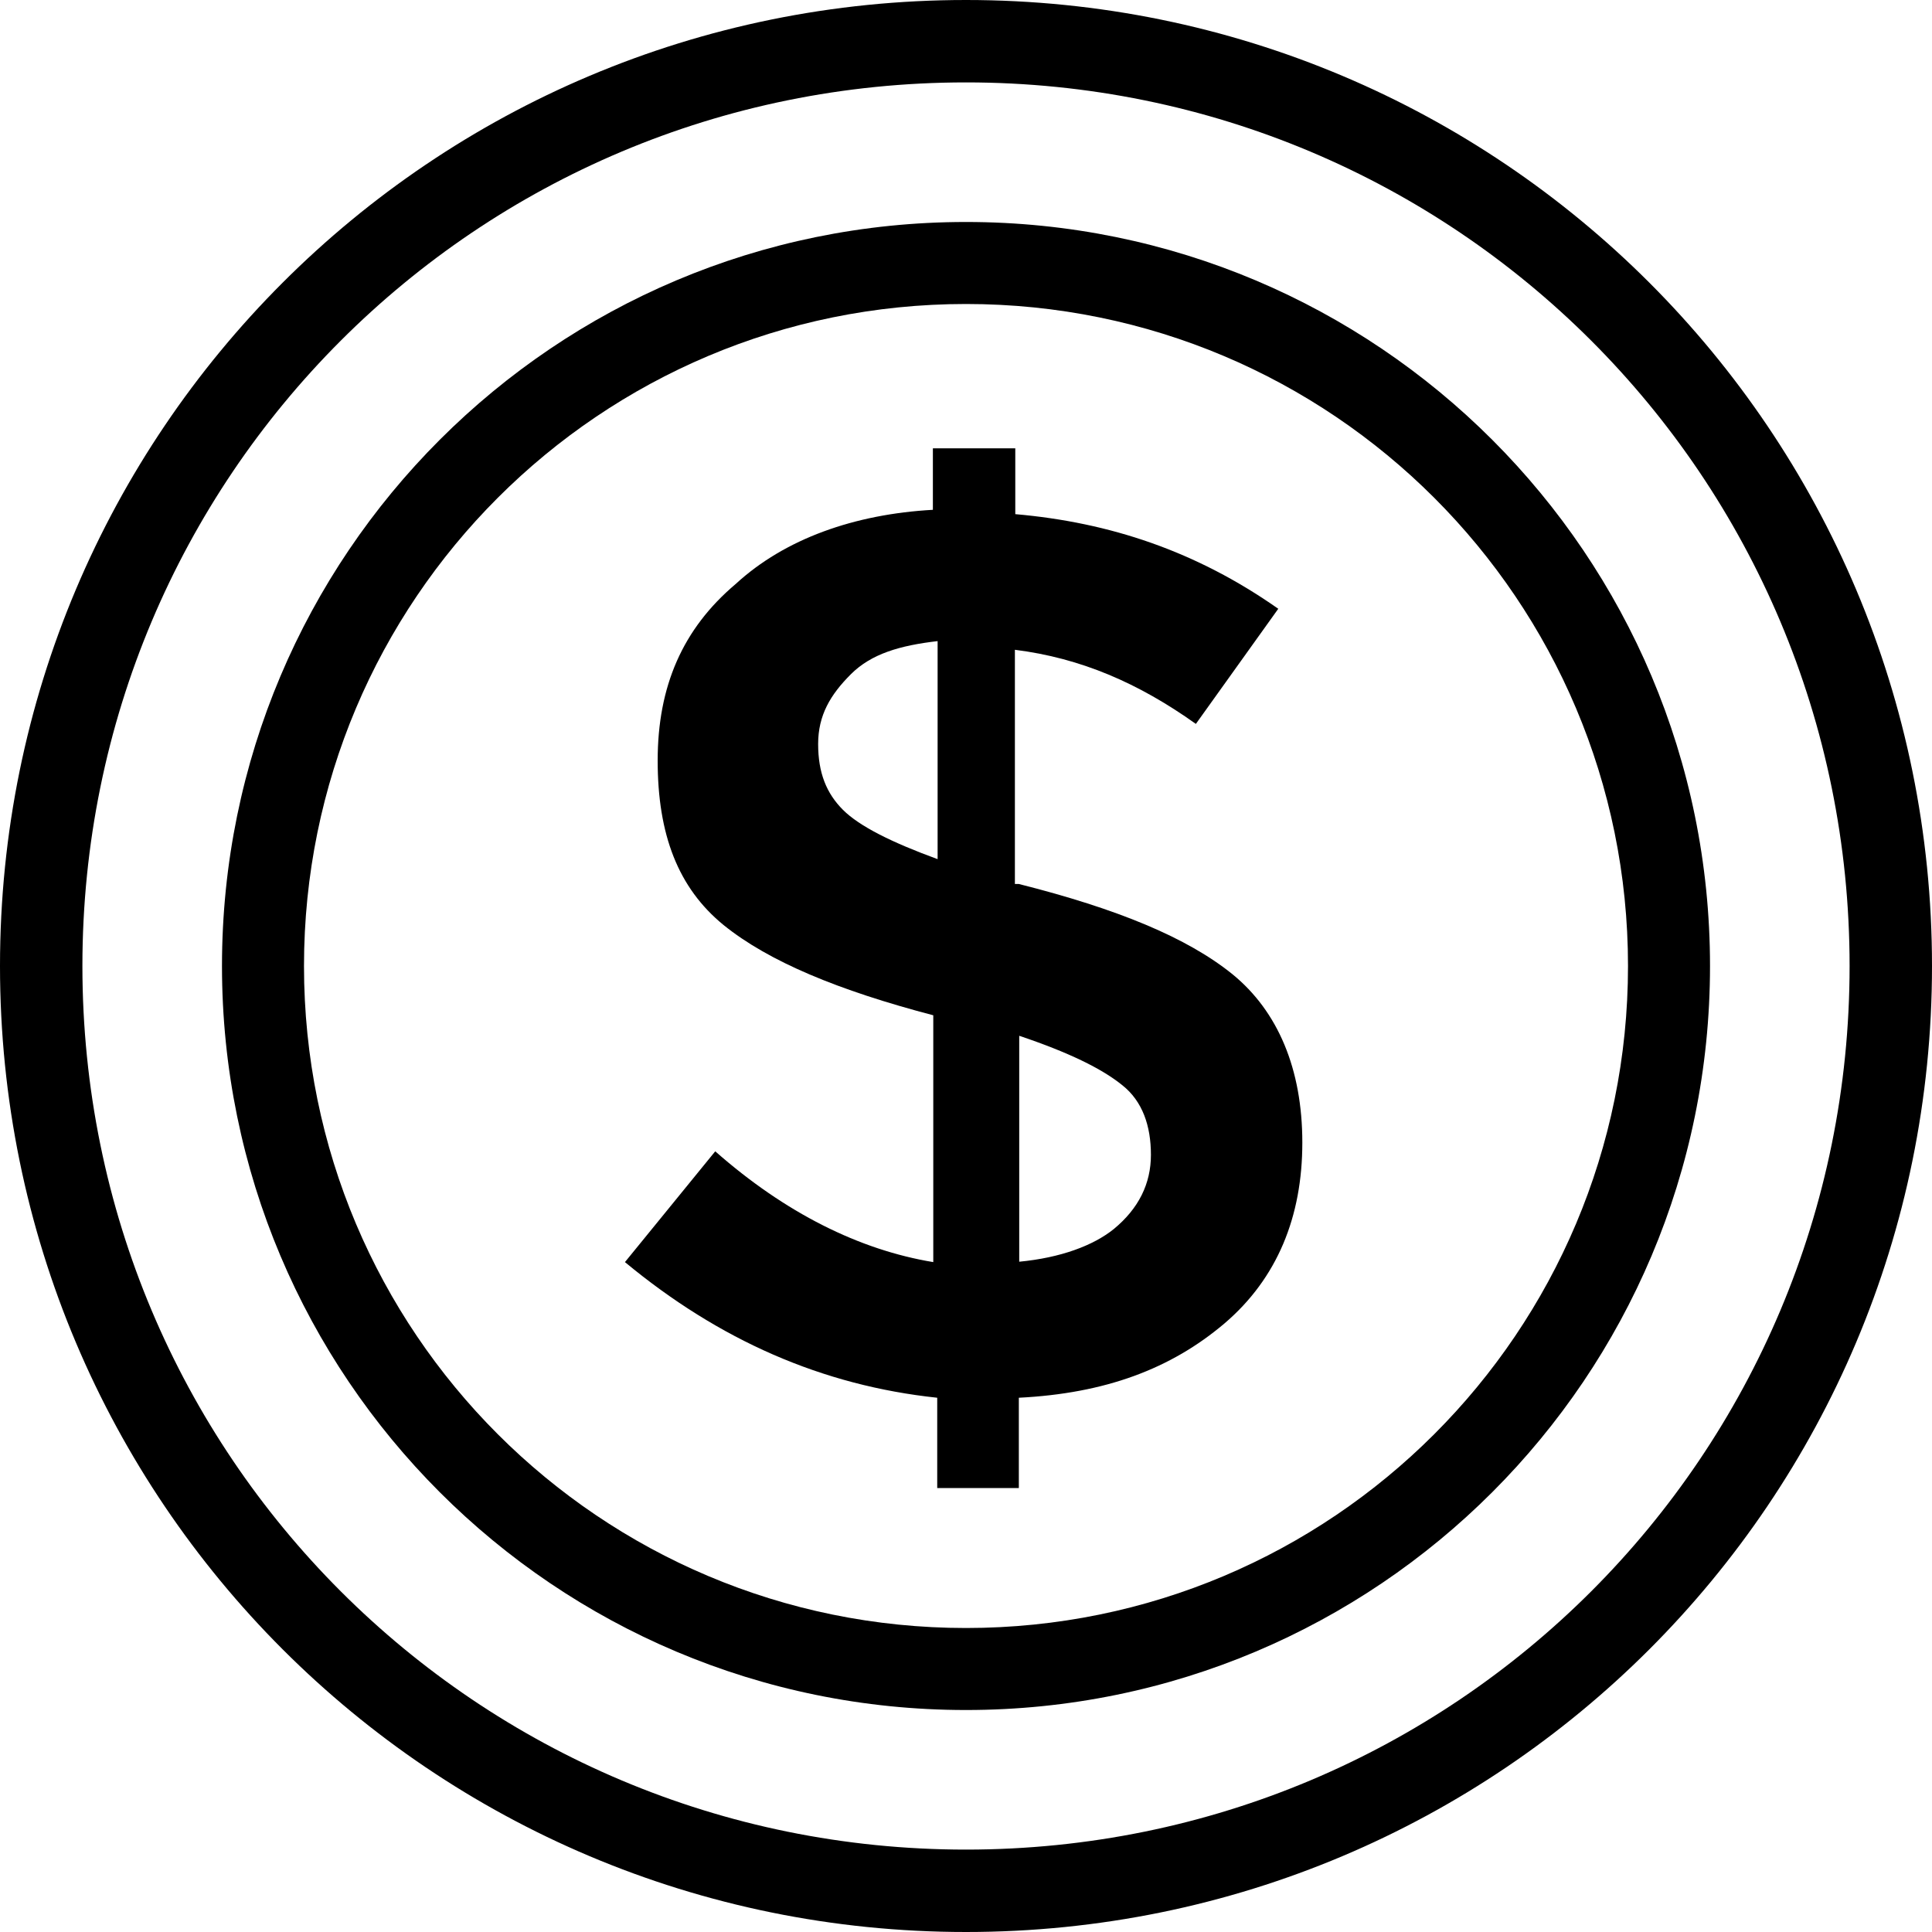
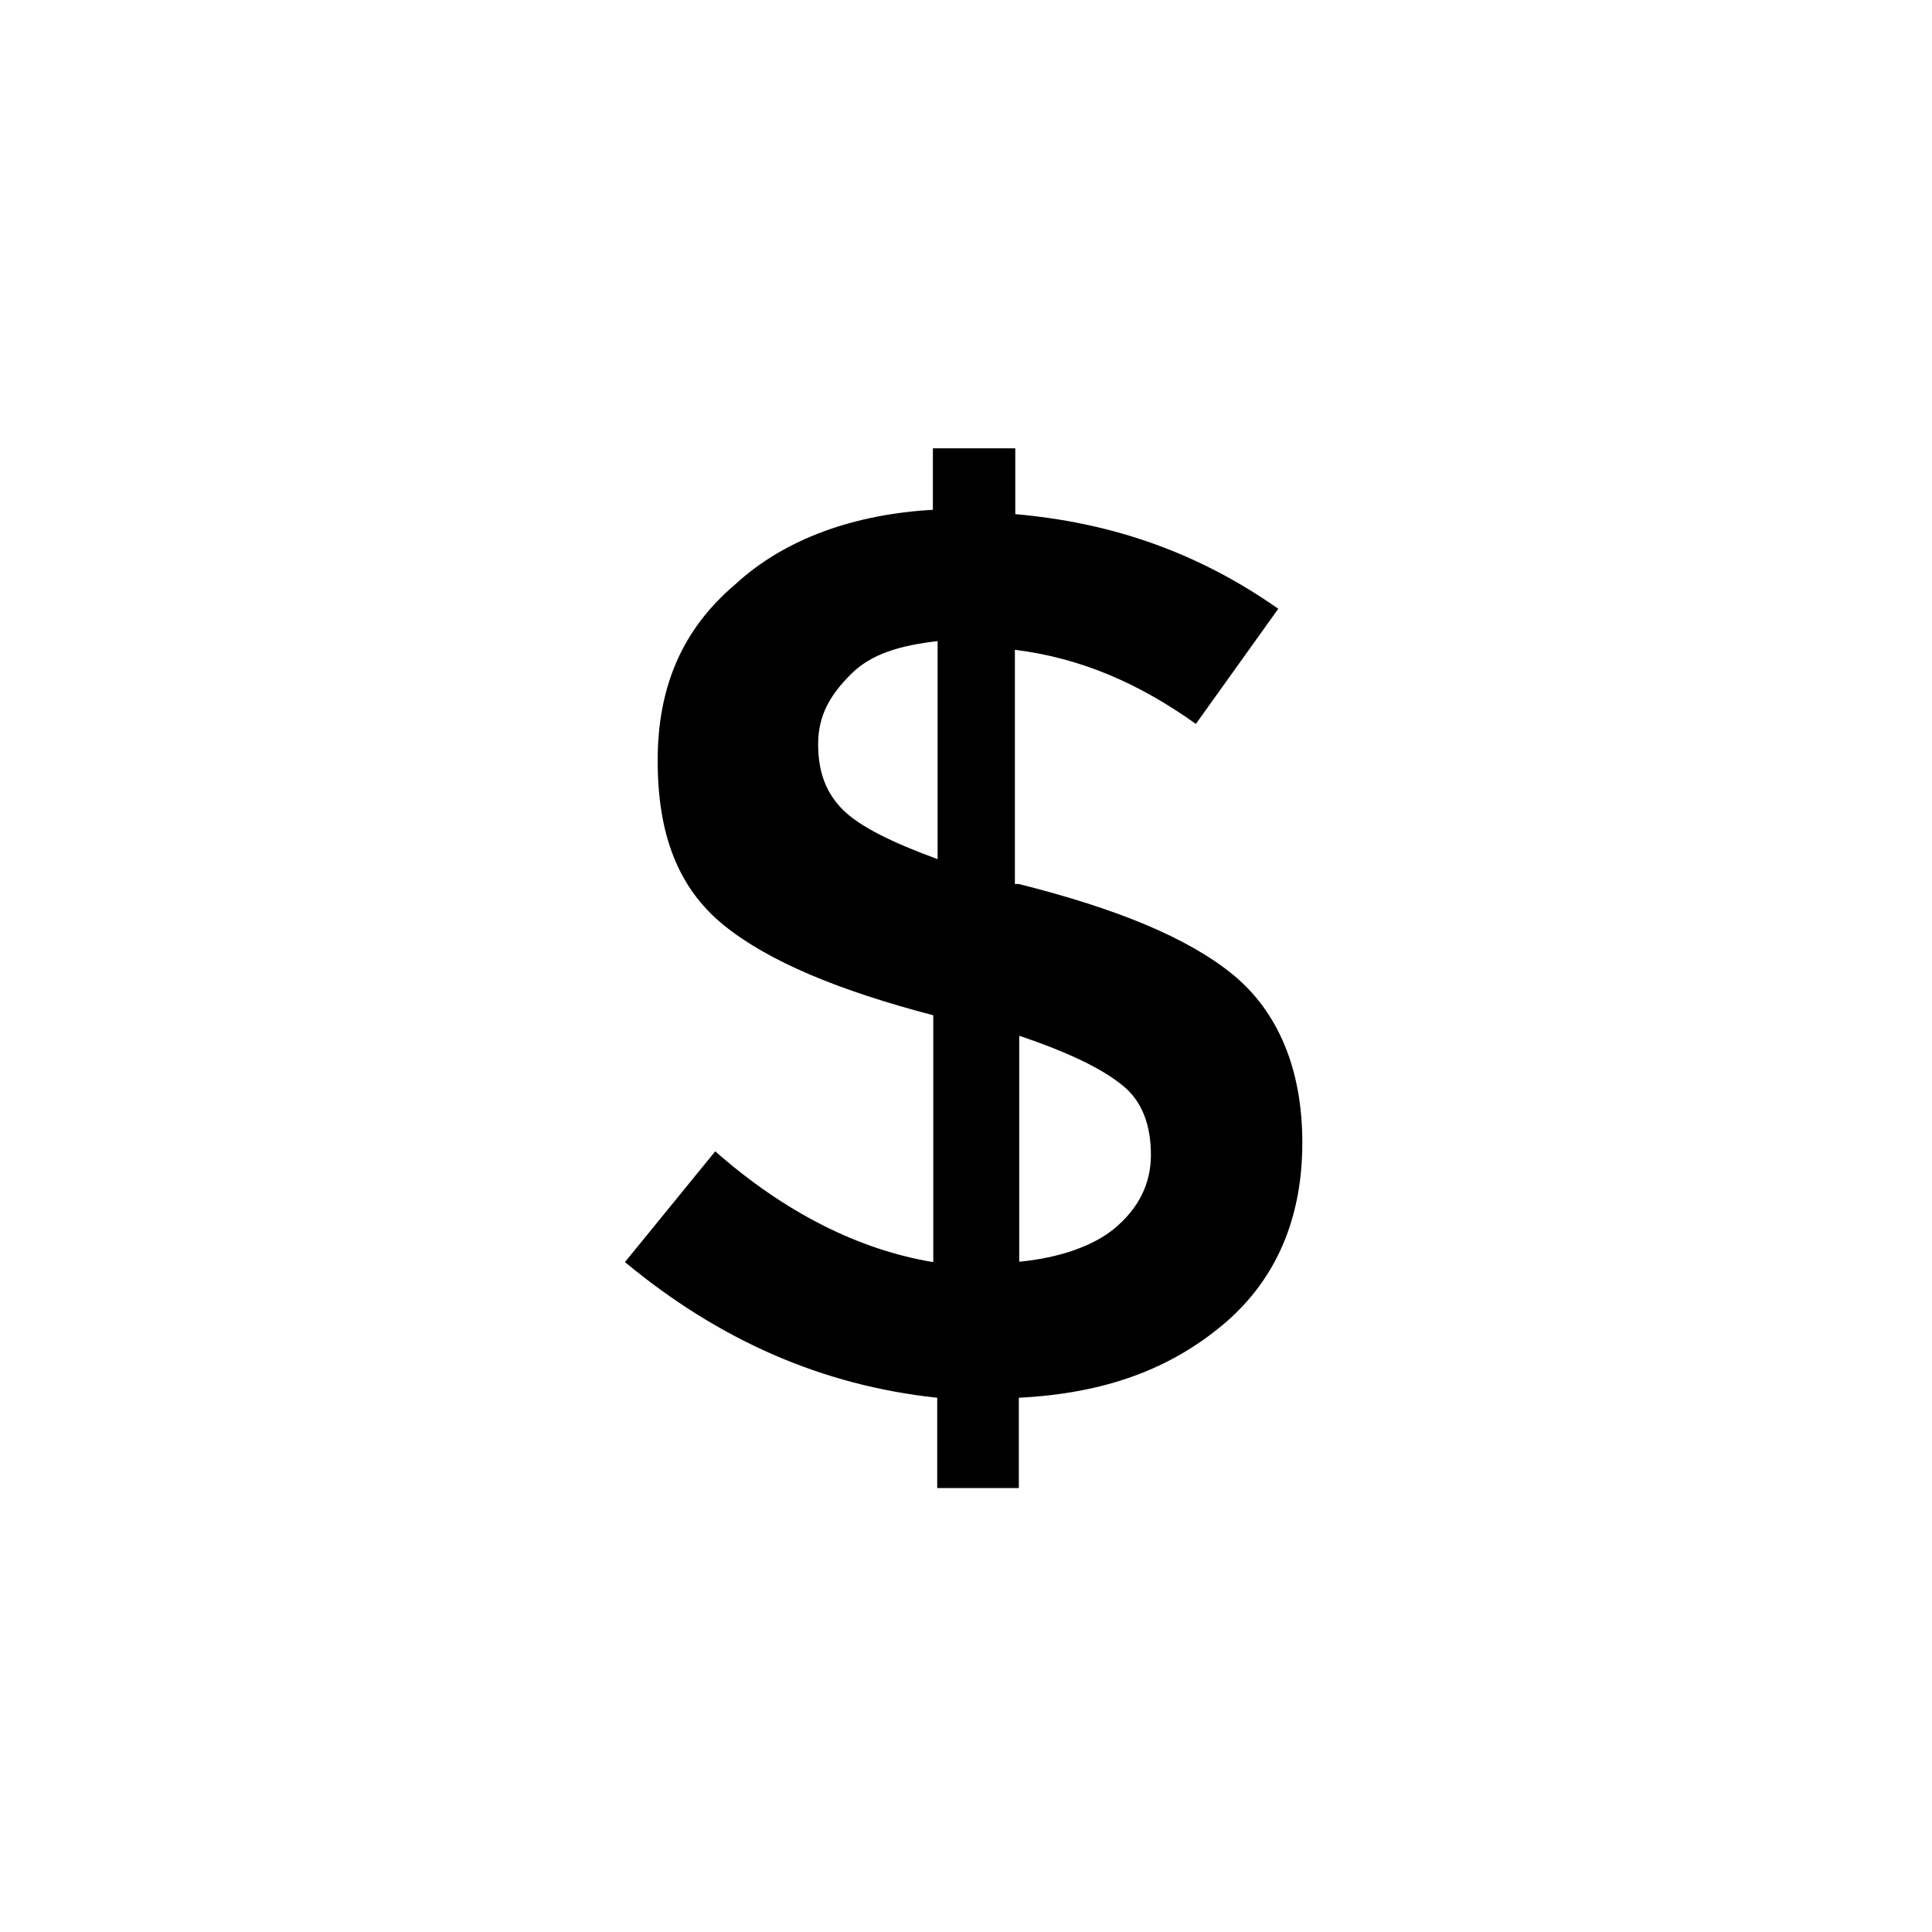
<svg xmlns="http://www.w3.org/2000/svg" fill="#000000" height="800px" width="800px" version="1.1" viewBox="0 0 490 490" enable-background="new 0 0 490 490">
  <g>
    <g>
-       <path d="M245,0C109.5,0,0,109.5,0,245s109.5,245,245,245s245-109.5,245-245S380.5,0,245,0z M245,469.1    c-124.1,0-224.1-100-224.1-224.1S120.9,20.9,245,20.9s224.1,100,224.1,224.1S369.1,469.1,245,469.1z" />
-       <path d="M245,56.3C140.7,56.3,56.3,140.7,56.3,245S140.7,433.7,245,433.7S433.7,349.3,433.7,245S349.3,56.3,245,56.3z M245,412.9    c-92.8,0-167.9-75.1-167.9-167.9S152.2,77.1,245,77.1S412.9,152.2,412.9,245S337.8,412.9,245,412.9z" />
      <path d="m312.6,247.1c-11.5-9.3-29.2-16.6-54.2-22.9h-1v-59.4c16.7,2.1 31.3,8.4 45.9,18.8l20.9-29.2c-20.8-14.6-42.7-21.9-66.7-24v-16.7h-20.9v15.6c-19.8,1.1-37.5,7.3-50,18.8-13.5,11.4-19.8,26-19.8,44.8s5.2,32.3 16.7,41.7c11.5,9.3 29.2,16.6 53.2,22.9v62.6c-18.8-3.1-37.6-12.5-55.3-28.1l-22.9,28.1c23.9,19.8 50,31.3 79.2,34.4v22.9h20.7v-22.9c21.9-1.1 38.5-7.3 52.1-18.8 13.5-11.5 19.8-27.2 19.8-45.9s-6.2-33.3-17.7-42.7zm-74.8-29.2c-11.5-4.2-19.8-8.3-24-12.5s-6.3-9.4-6.3-16.7c0-7.3 3.1-12.5 8.3-17.7s12.5-7.3 22-8.4v55.3zm44.7,93.8c-5.2,4.2-13.5,7.3-24,8.3v-57.3c12.5,4.2 20.9,8.3 26.1,12.5 5.2,4.1 7.3,10.4 7.3,17.7s-3.1,13.6-9.4,18.8z" />
    </g>
  </g>
</svg>